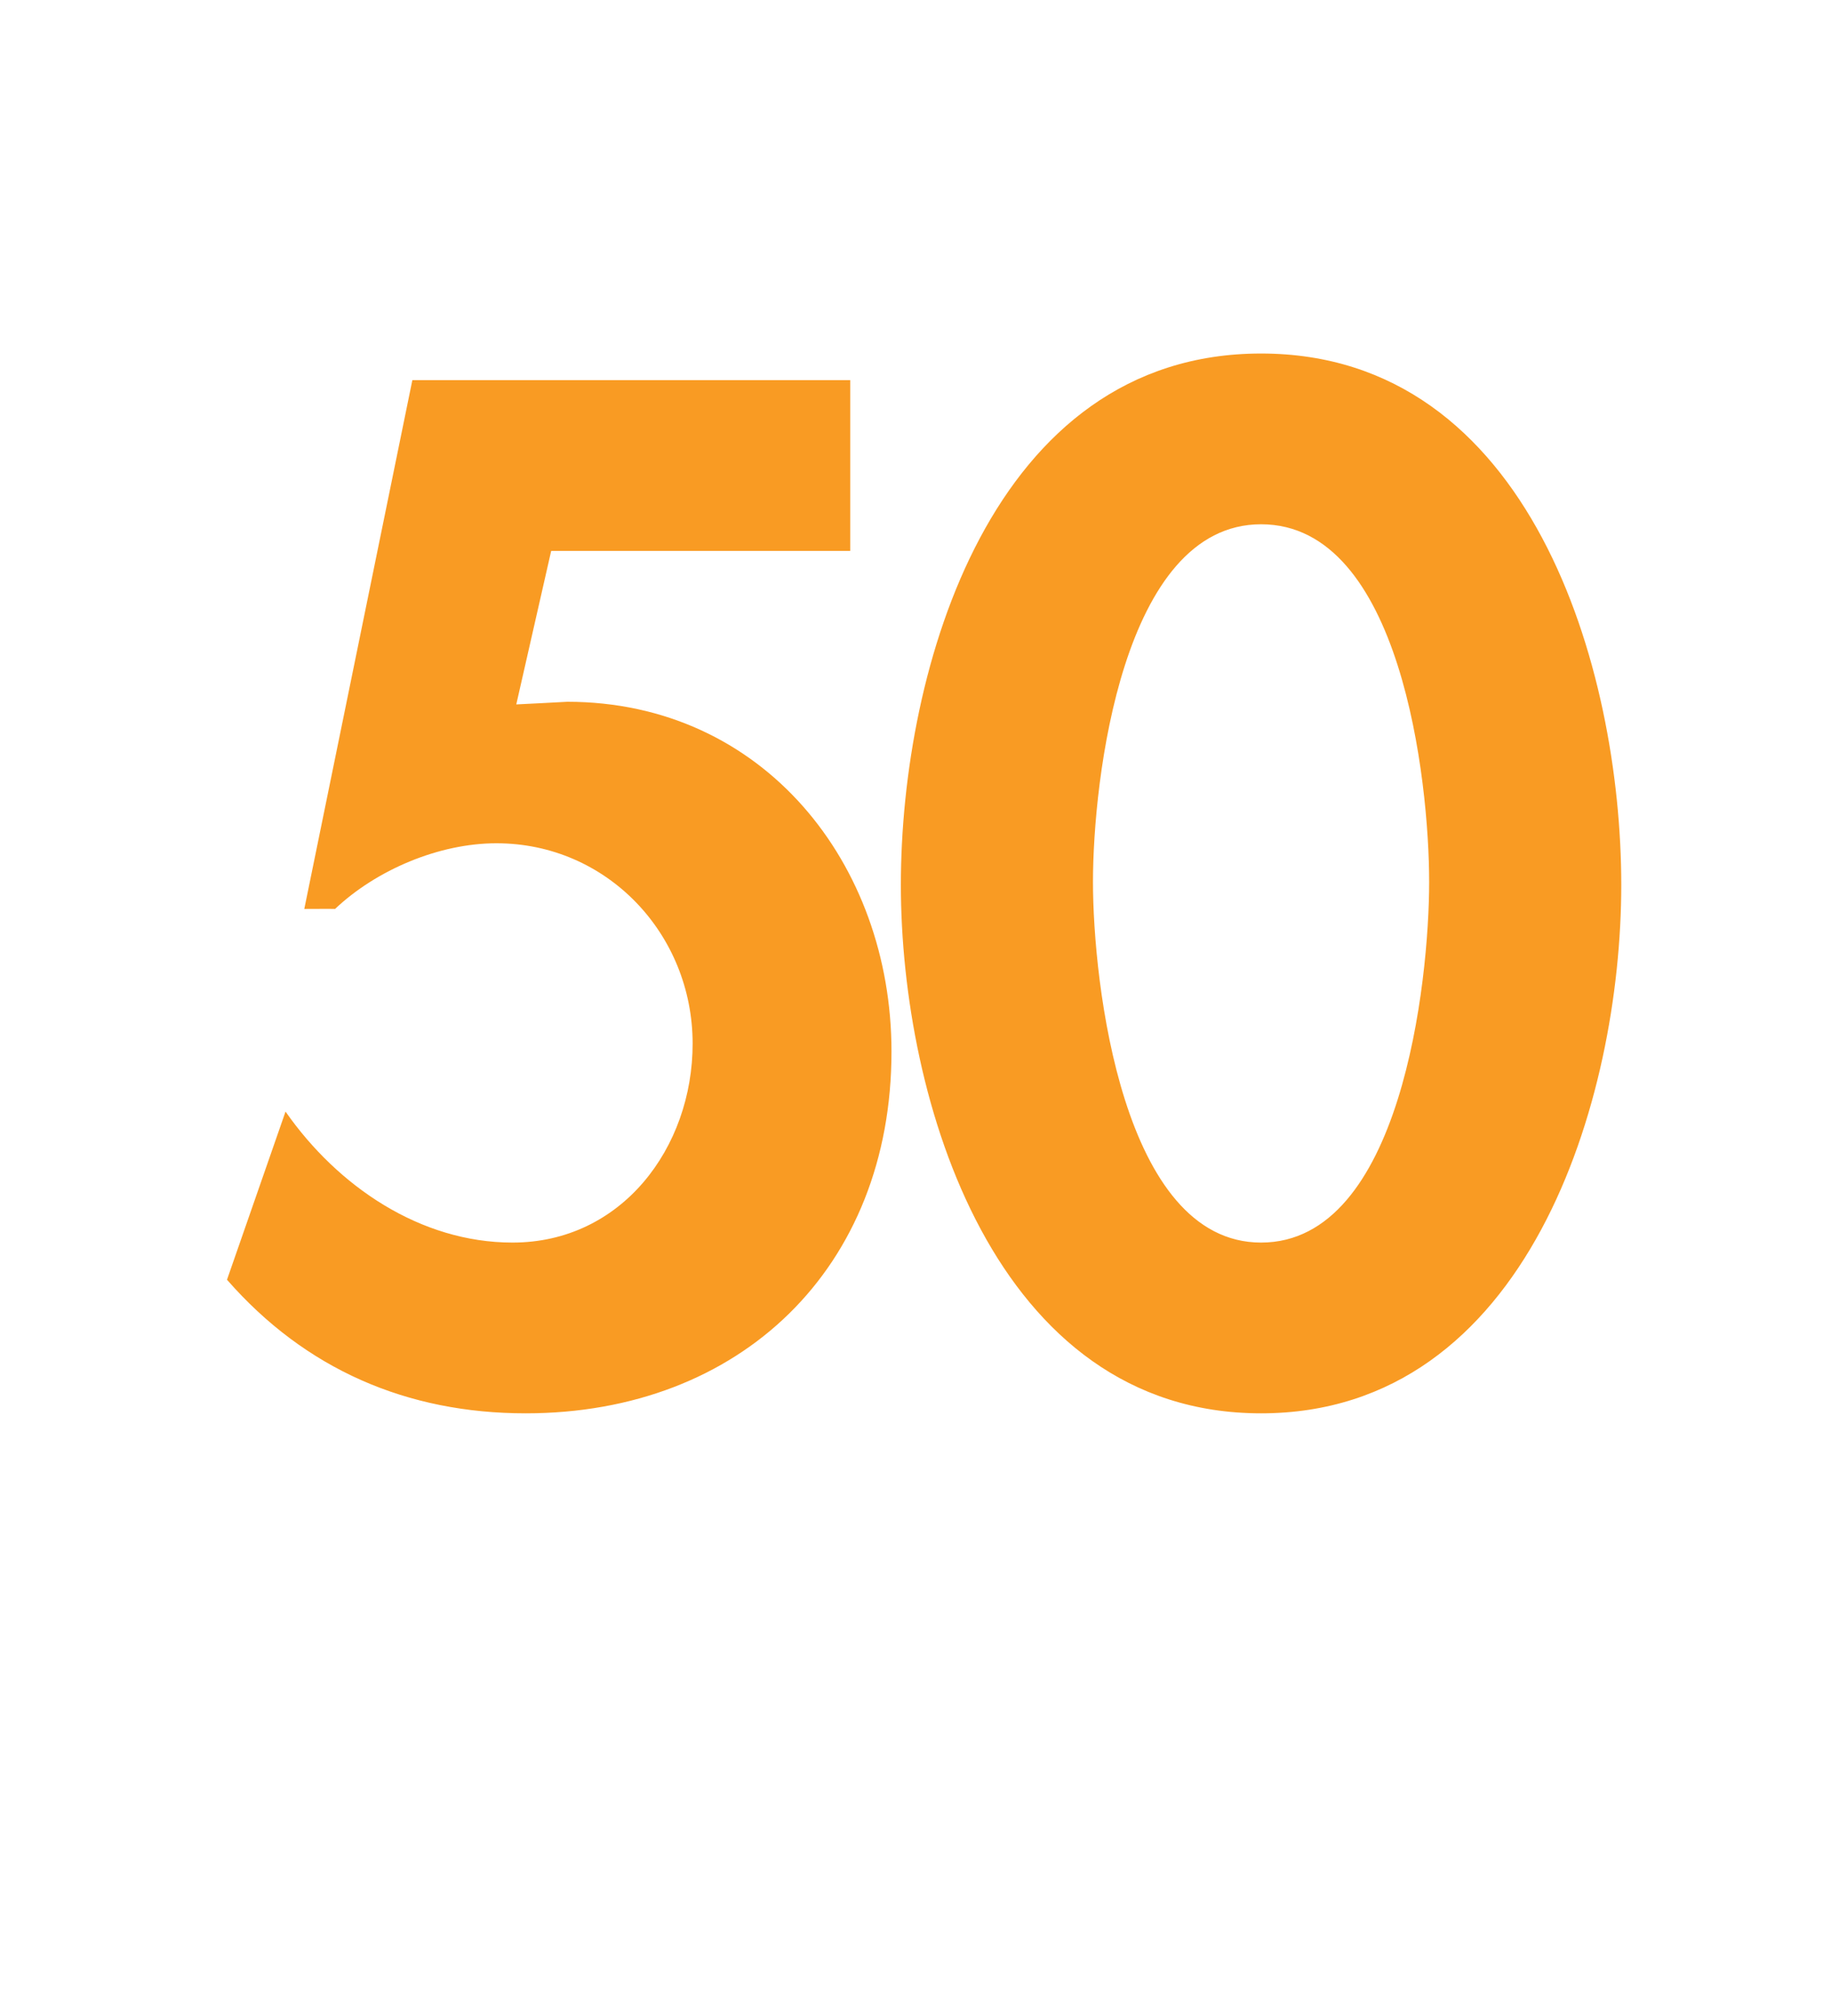
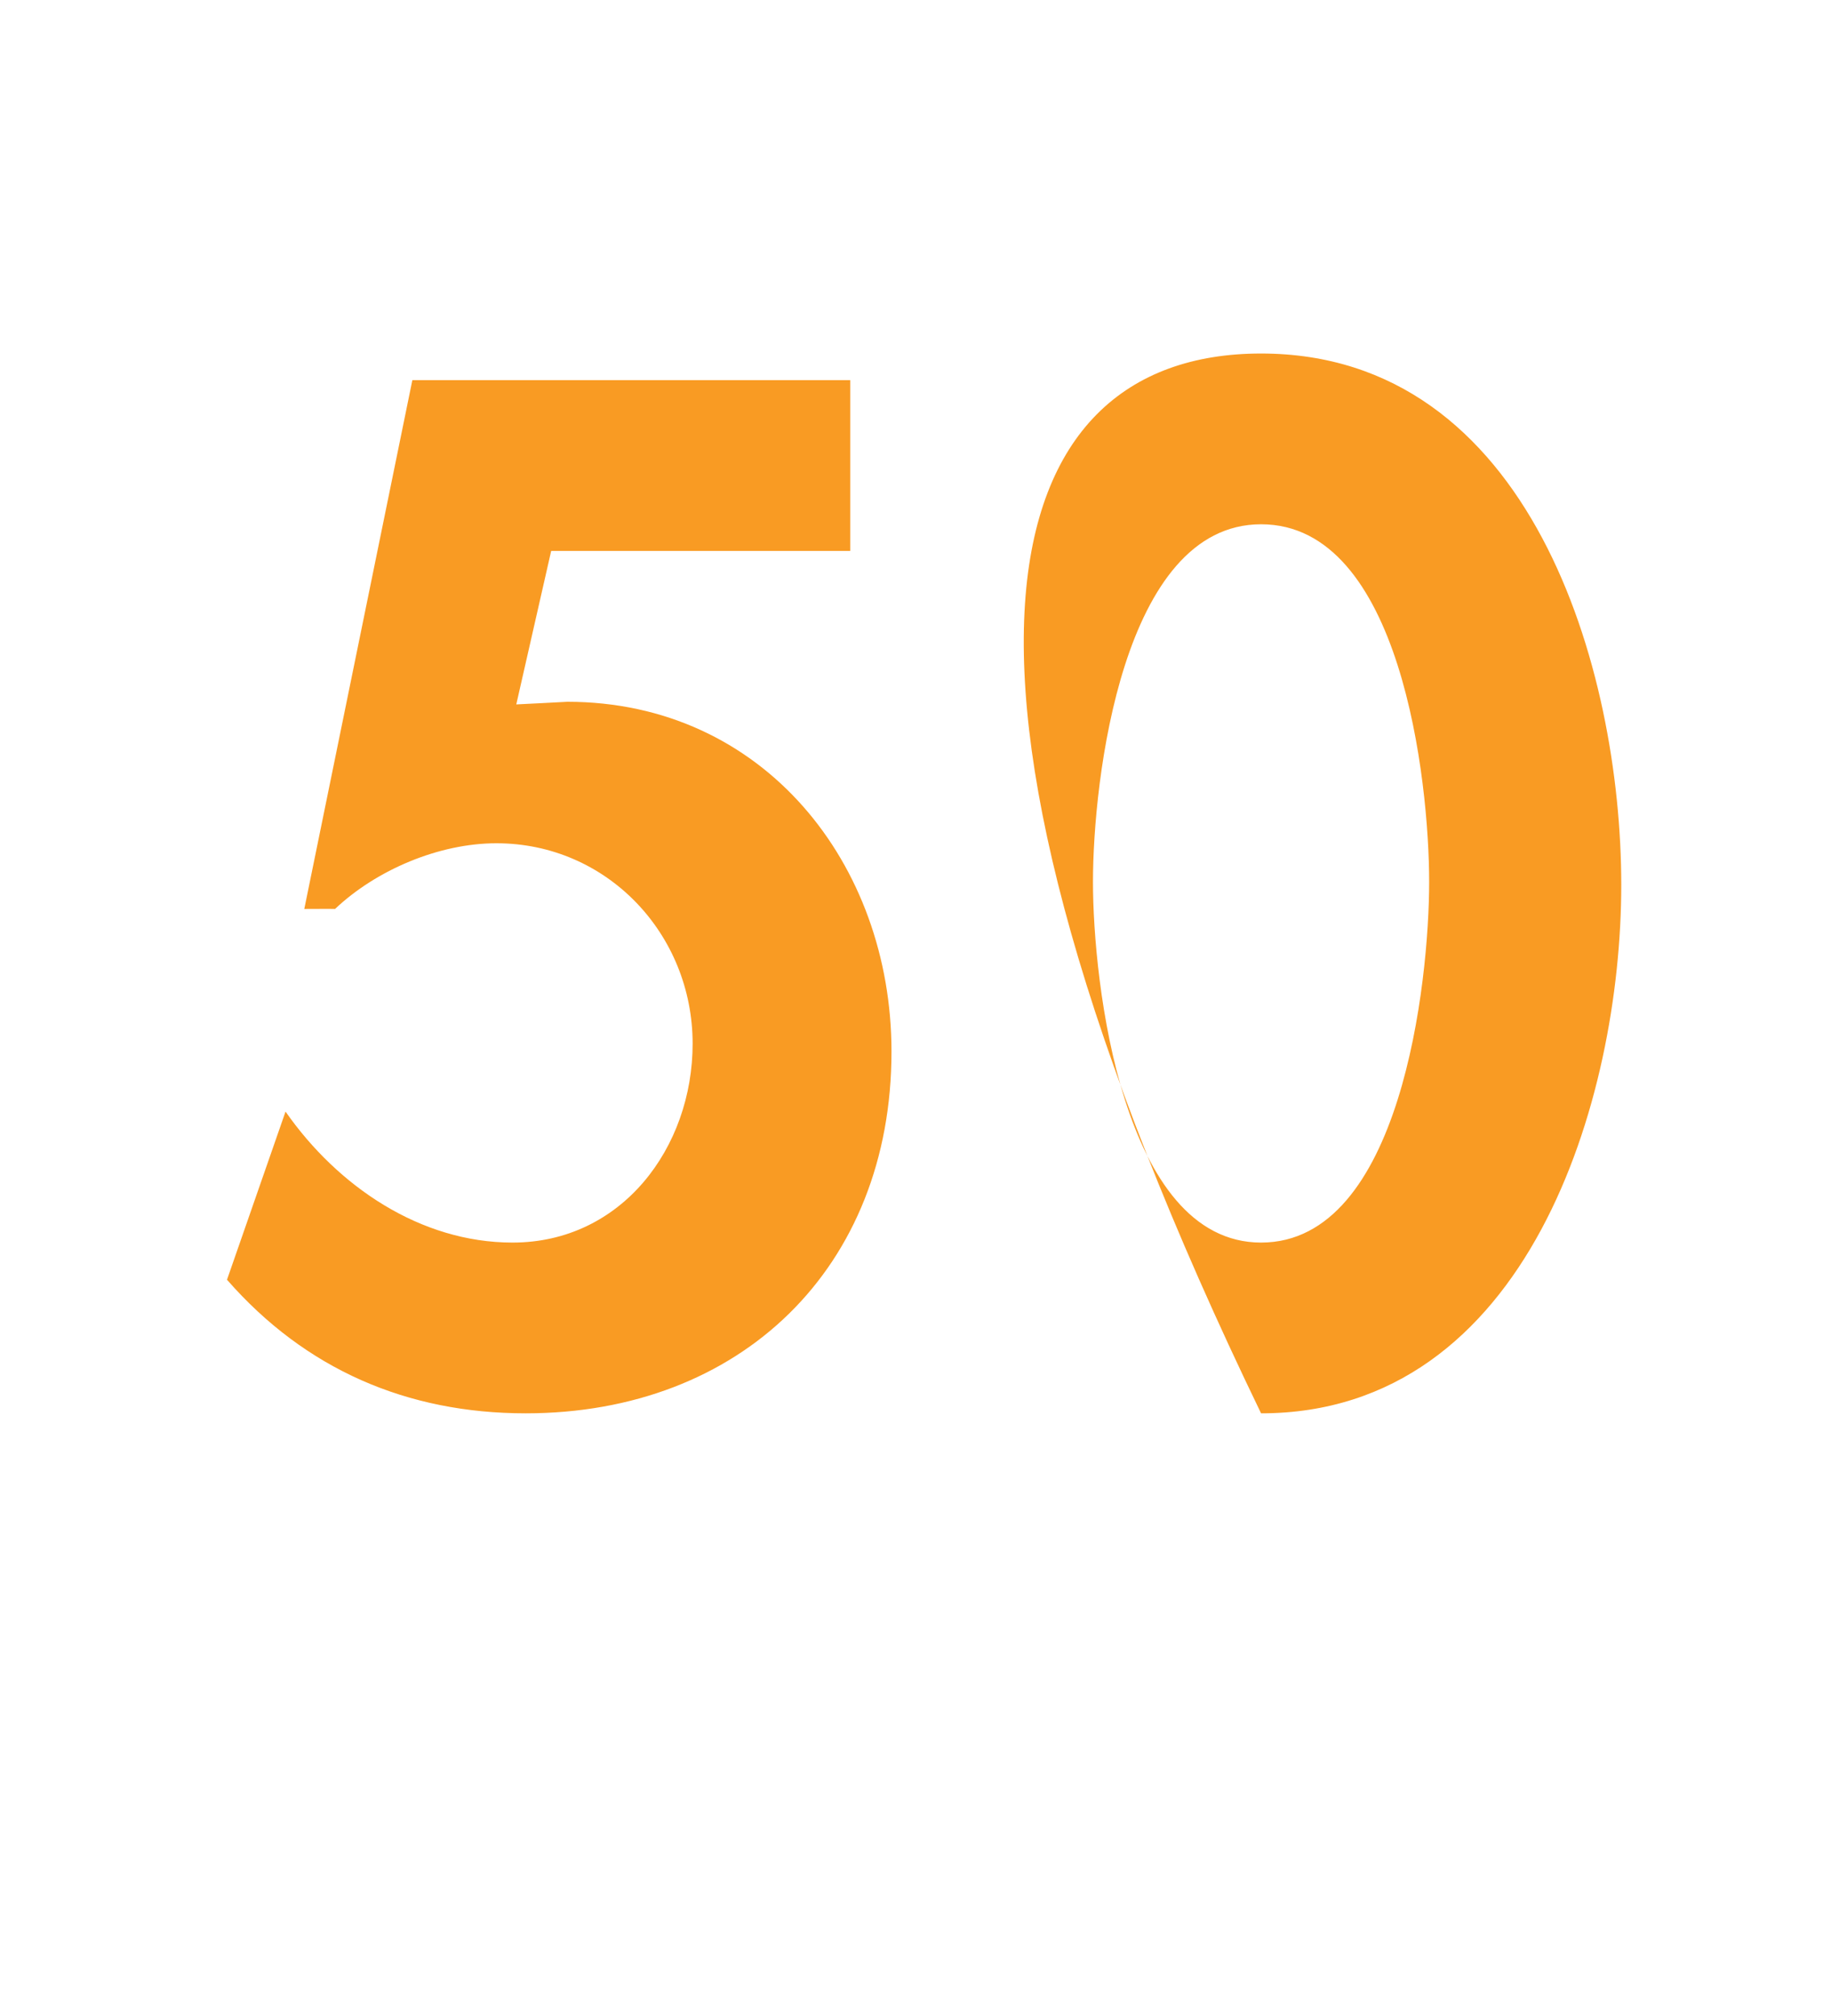
<svg xmlns="http://www.w3.org/2000/svg" version="1.1" width="488px" height="537.2px" viewBox="0 -86 488 537.2" style="top:-86px">
  <desc>50</desc>
  <defs />
  <g id="Polygon129514">
-     <path d="M 146.9 60.8 L 137.6 101.7 C 137.6 101.7 151.16 101.03 151.2 101 C 203.4 101 237.6 144.1 237.6 194.2 C 237.6 251.8 197.4 290.6 140.1 290.6 C 108.5 290.6 81.4 278.9 60.5 255 C 60.5 255 76.1 210.2 76.1 210.2 C 90 230.1 112 245.1 136.6 245.1 C 165.7 245.1 184.6 219.8 184.6 192.1 C 184.6 162.9 161.8 138.7 132.3 138.7 C 117 138.7 100.3 145.8 89.3 156.2 C 89.27 156.16 81.1 156.2 81.1 156.2 L 109.9 15.3 L 226.6 15.3 L 226.6 60.8 L 146.9 60.8 Z M 432.1 149.8 C 432.1 207 407.2 290.6 336.1 290.6 C 265 290.6 240.1 207 240.1 149.8 C 240.1 92.1 264.3 8.2 336.1 8.2 C 407.9 8.2 432.1 92.1 432.1 149.8 Z M 291.3 149 C 291.3 175.7 299.1 245.1 336.1 245.1 C 373.4 245.1 380.9 175.7 380.9 149 C 380.9 122 373.4 53.7 336.1 53.7 C 299.1 53.7 291.3 122 291.3 149 Z " stroke="none" fill="#f99b23" />
+     <path d="M 146.9 60.8 L 137.6 101.7 C 137.6 101.7 151.16 101.03 151.2 101 C 203.4 101 237.6 144.1 237.6 194.2 C 237.6 251.8 197.4 290.6 140.1 290.6 C 108.5 290.6 81.4 278.9 60.5 255 C 60.5 255 76.1 210.2 76.1 210.2 C 90 230.1 112 245.1 136.6 245.1 C 165.7 245.1 184.6 219.8 184.6 192.1 C 184.6 162.9 161.8 138.7 132.3 138.7 C 117 138.7 100.3 145.8 89.3 156.2 C 89.27 156.16 81.1 156.2 81.1 156.2 L 109.9 15.3 L 226.6 15.3 L 226.6 60.8 L 146.9 60.8 Z M 432.1 149.8 C 432.1 207 407.2 290.6 336.1 290.6 C 240.1 92.1 264.3 8.2 336.1 8.2 C 407.9 8.2 432.1 92.1 432.1 149.8 Z M 291.3 149 C 291.3 175.7 299.1 245.1 336.1 245.1 C 373.4 245.1 380.9 175.7 380.9 149 C 380.9 122 373.4 53.7 336.1 53.7 C 299.1 53.7 291.3 122 291.3 149 Z " stroke="none" fill="#f99b23" />
  </g>
</svg>